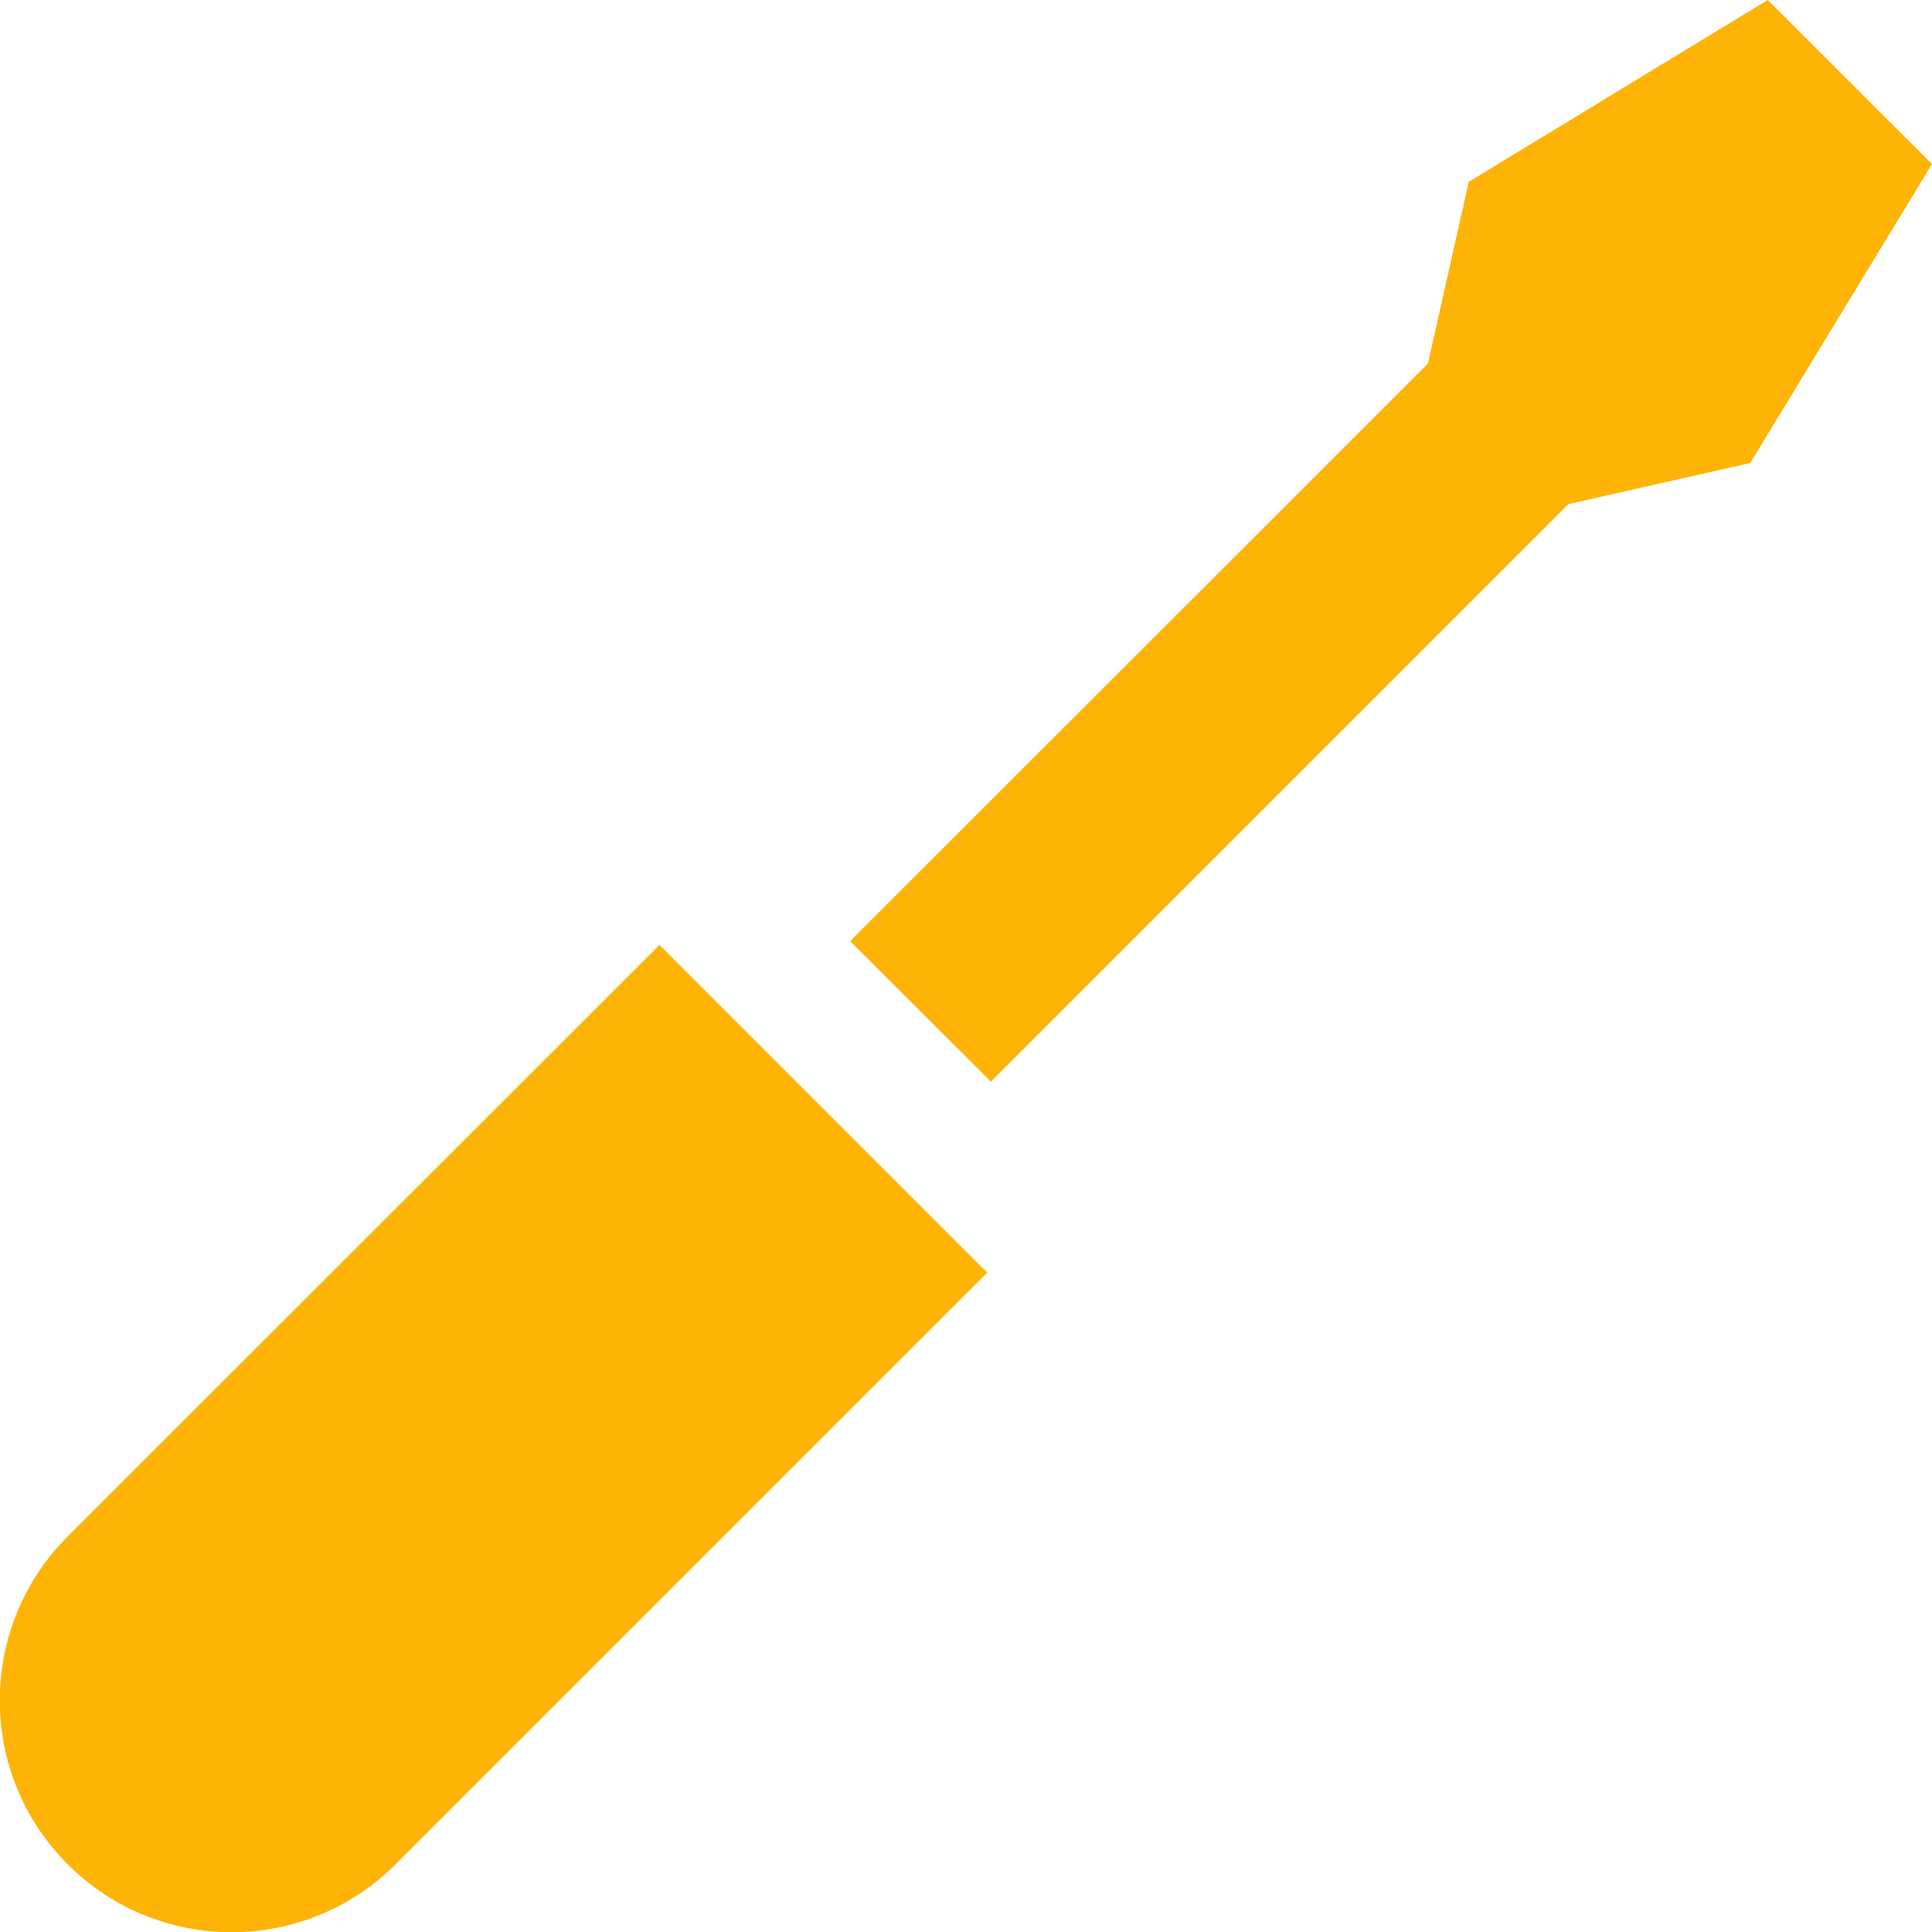
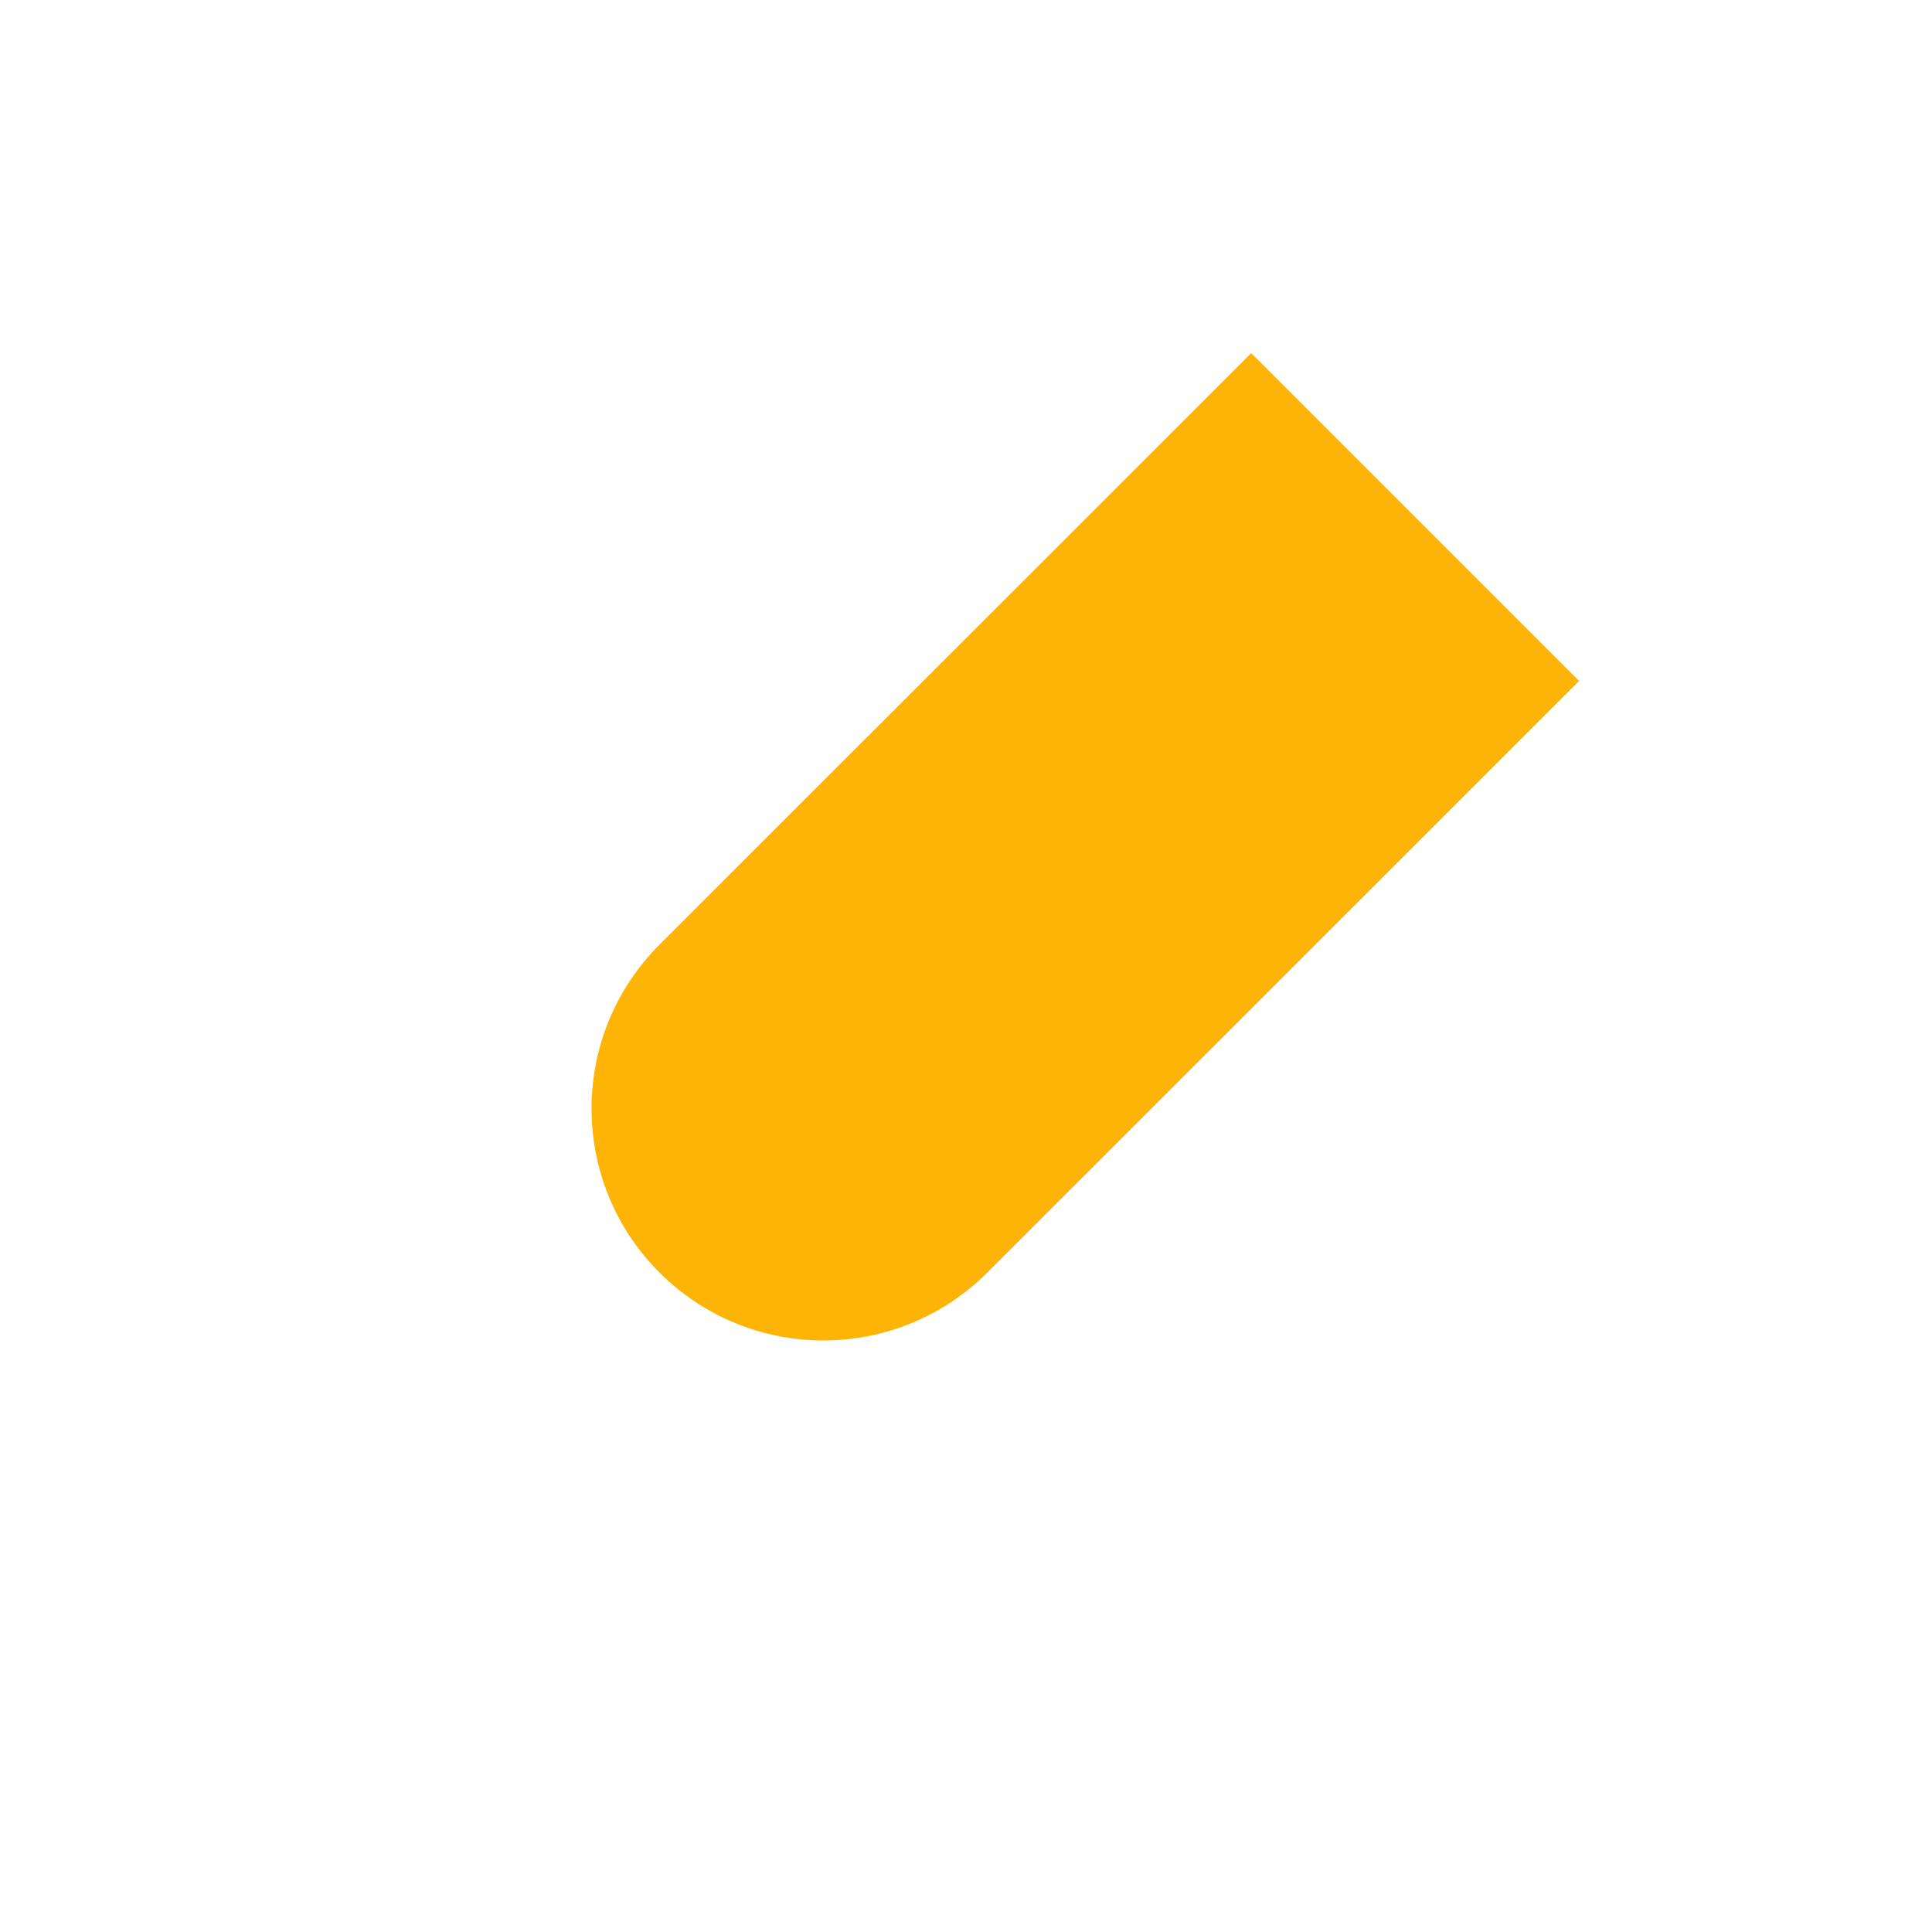
<svg xmlns="http://www.w3.org/2000/svg" id="_レイヤー_2" viewBox="0 0 87.04 87.04">
  <defs>
    <style>.cls-1{fill:#fdb406;}</style>
  </defs>
  <g id="_レイヤー_1-2">
    <g>
-       <polygon class="cls-1" points="44.64 48.73 70.66 22.71 78.85 20.86 87.04 7.39 83.34 3.7 79.64 0 66.17 8.19 64.33 16.38 38.3 42.4 44.64 48.73" />
-       <path class="cls-1" d="m44.48,57.33l-26.66,26.66c-4.08,4.08-10.69,4.08-14.77,0-4.08-4.08-4.08-10.69,0-14.77l26.66-26.65,14.77,14.77Z" />
+       <path class="cls-1" d="m44.48,57.33c-4.08,4.08-10.69,4.08-14.77,0-4.08-4.08-4.08-10.69,0-14.77l26.66-26.65,14.77,14.77Z" />
    </g>
  </g>
</svg>